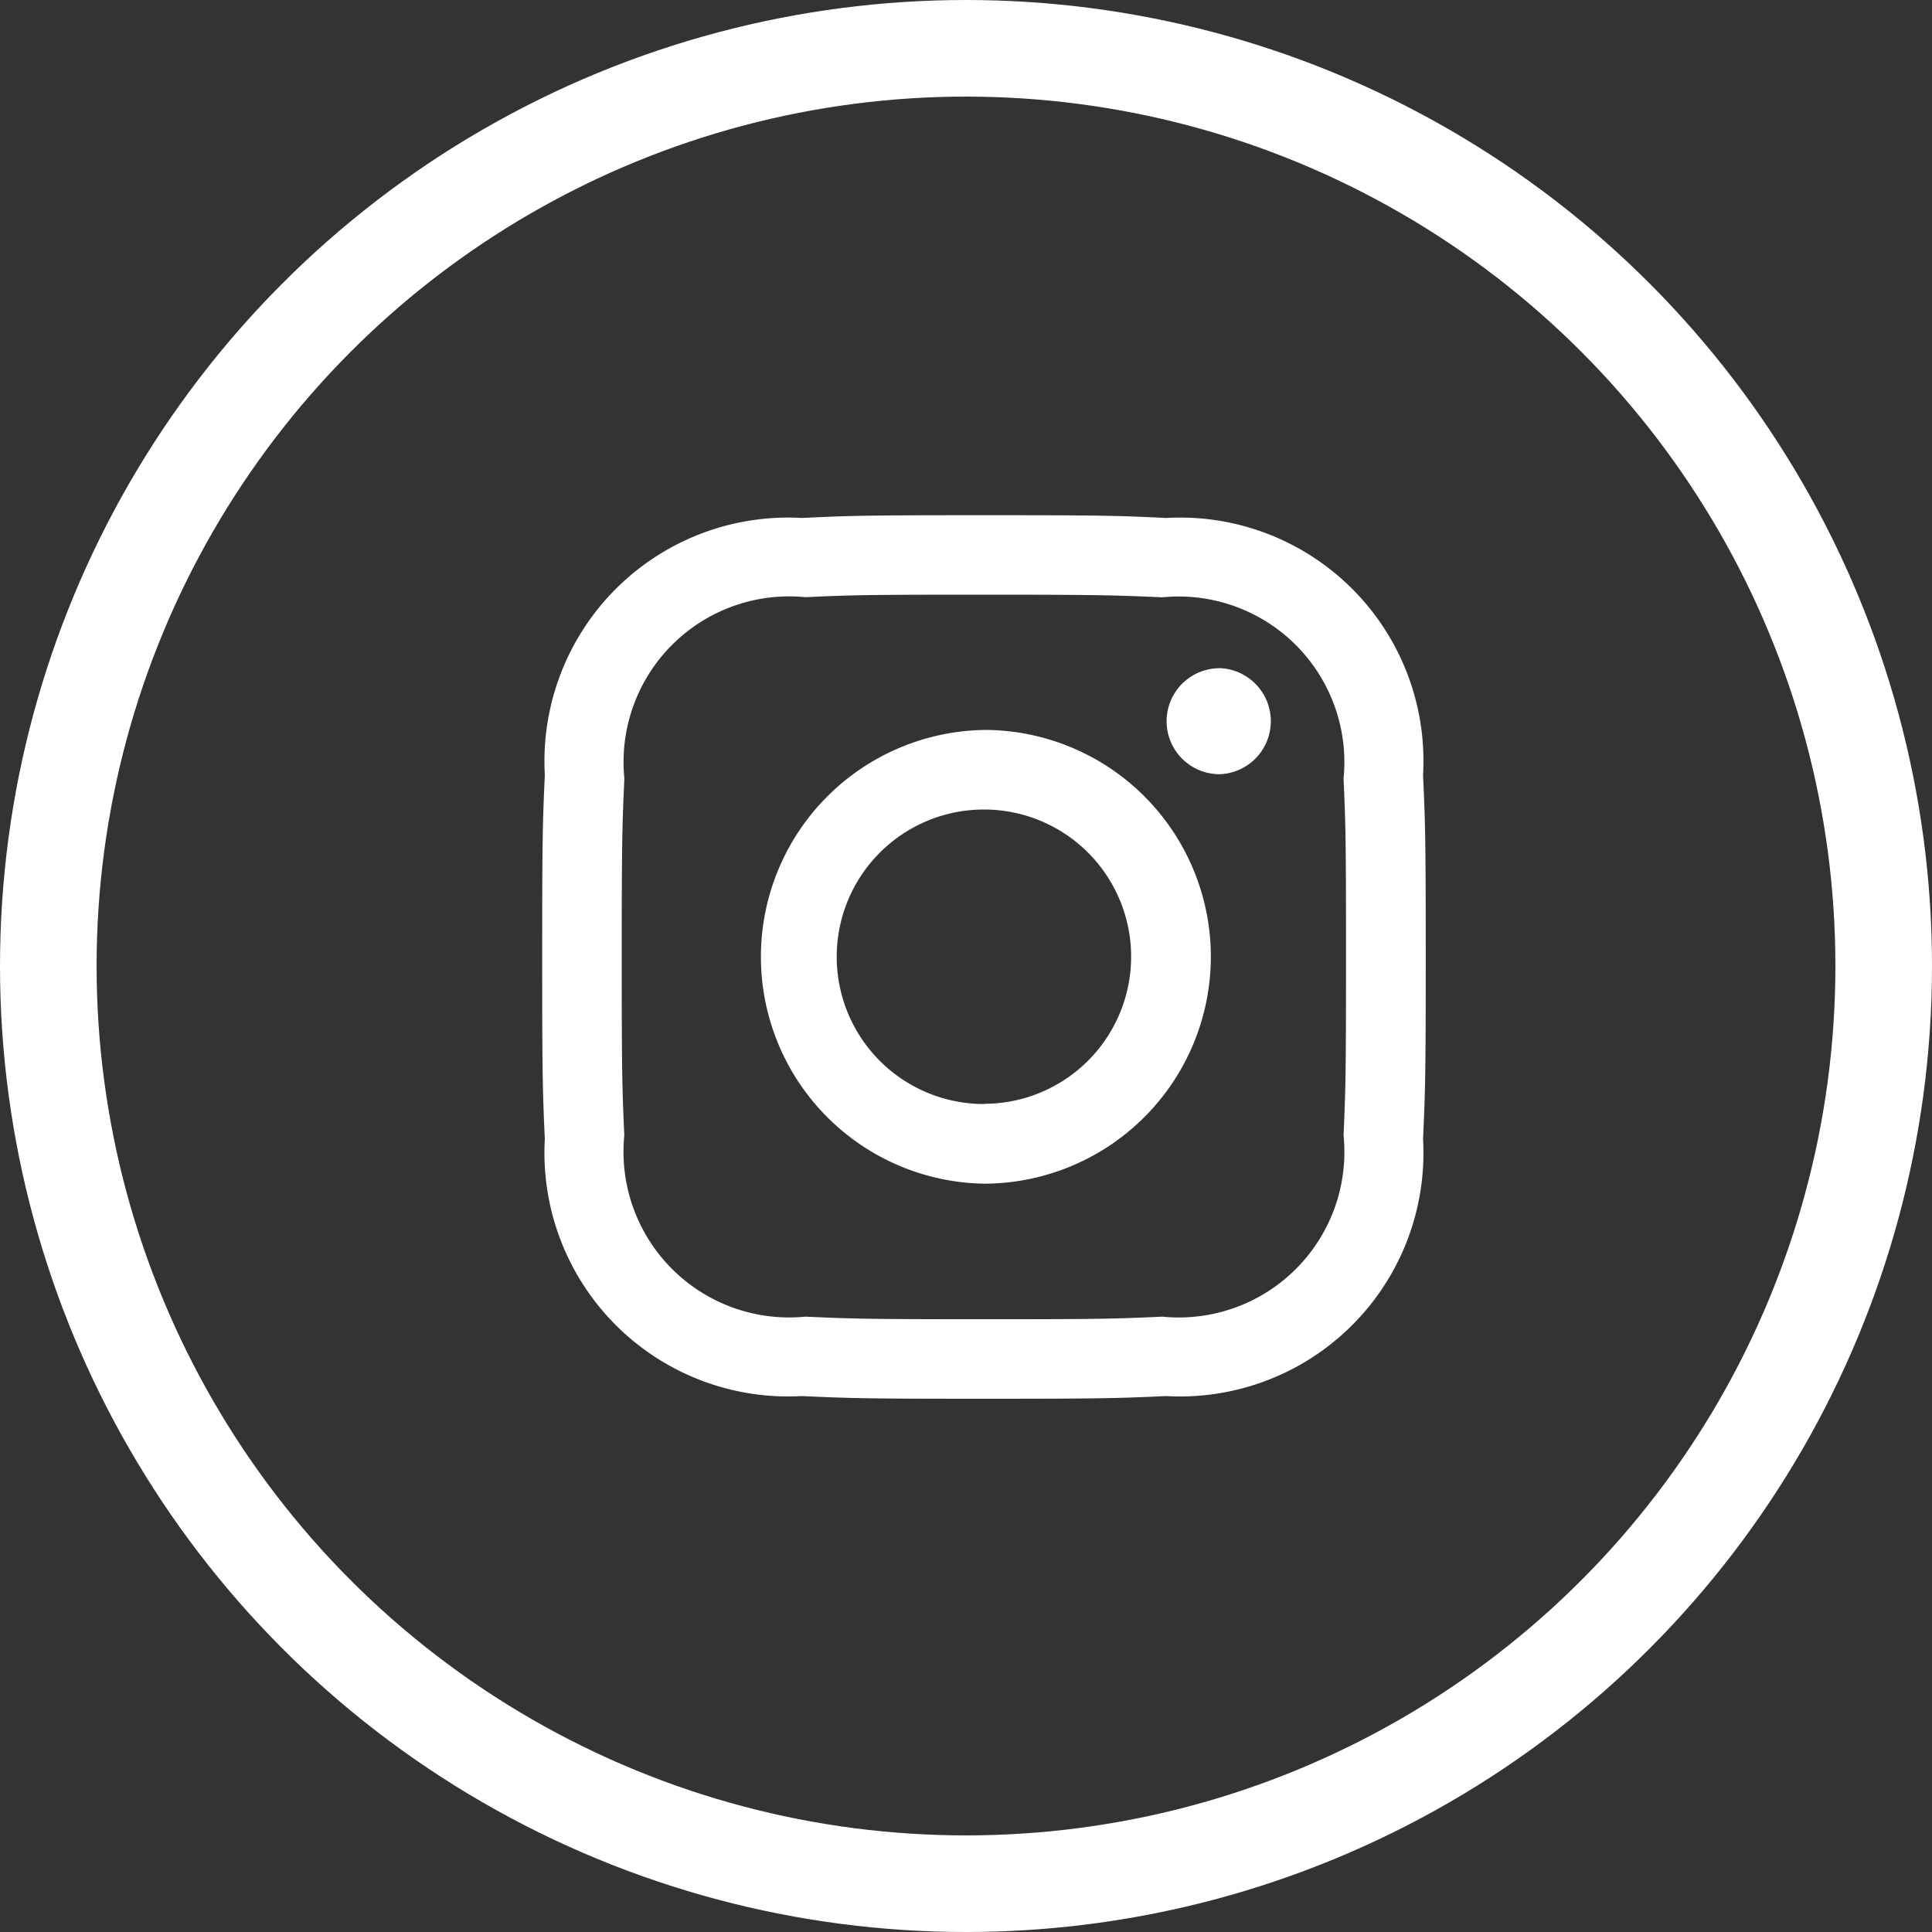
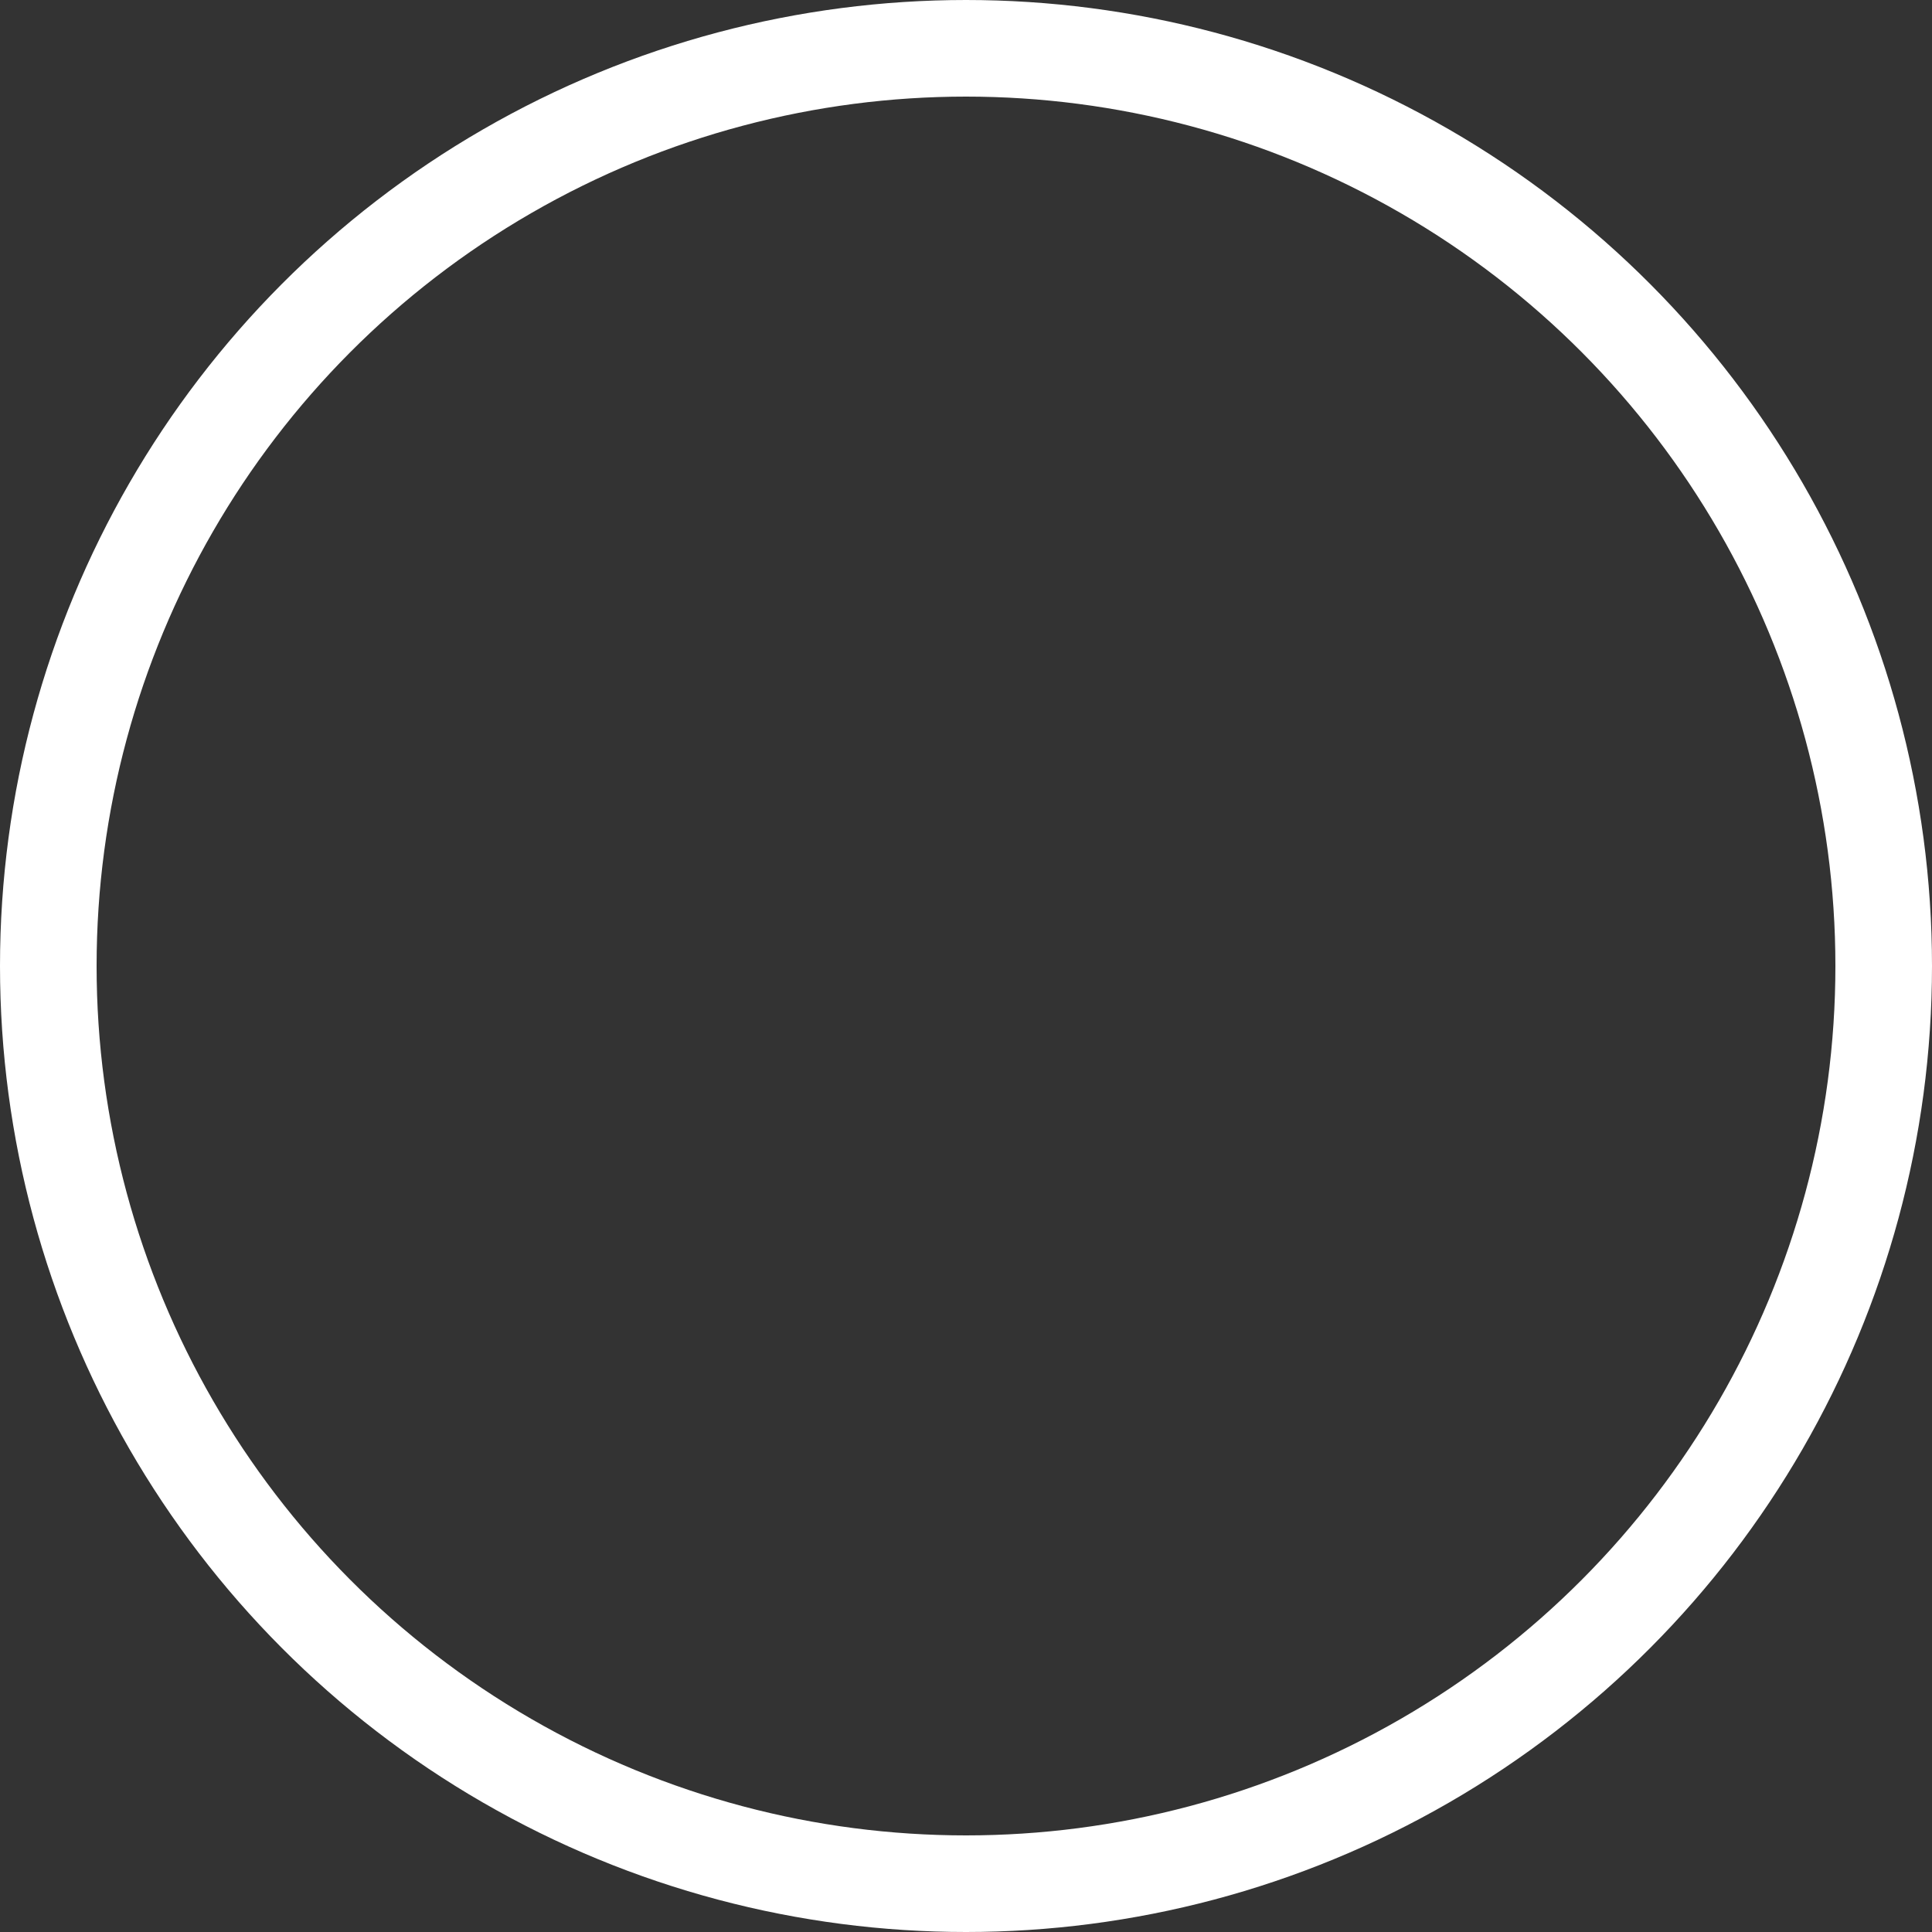
<svg xmlns="http://www.w3.org/2000/svg" width="30" height="30" viewBox="0 0 30 30">
  <rect x="0" y="0" width="30" height="30" fill="#333333" stroke="none" />
  <defs>
    <clipPath id="clip-path">
-       <rect id="Rectangle_244" data-name="Rectangle 244" width="13.72" height="13.72" transform="translate(0 0)" fill="none" />
-     </clipPath>
+       </clipPath>
  </defs>
  <g id="Group_244" data-name="Group 244" transform="translate(-250 -5288)">
    <g id="Ellipse_16" data-name="Ellipse 16" transform="translate(250 5288)" fill="none" stroke="#fff" stroke-width="1.5">
      <circle cx="15" cy="15" r="15" stroke="none" />
      <circle cx="15" cy="15" r="14.25" fill="none" />
    </g>
    <g id="Group_251" data-name="Group 251" transform="translate(258.419 5296)">
      <g id="Group_245" data-name="Group 245" transform="translate(0 0)" clip-path="url(#clip-path)">
        <path id="Path_115" data-name="Path 115" d="M19.519,15.982a3.523,3.523,0,0,0,0,7.045v0a3.527,3.527,0,0,0,3.523-3.523v0a3.523,3.523,0,0,0-3.523-3.523m0,5.809a2.286,2.286,0,0,1,0-4.573v0a2.285,2.285,0,1,1,0,4.57" transform="translate(-12.659 -12.647)" fill="#fff" />
        <path id="Path_116" data-name="Path 116" d="M47.3,11.386a.823.823,0,0,0,0,1.646h0a.824.824,0,0,0,0-1.647" transform="translate(-36.781 -9.01)" fill="#fff" />
-         <path id="Path_117" data-name="Path 117" d="M13.678,4.032A3.778,3.778,0,0,0,9.689.043C8.965.008,8.728,0,6.86,0S4.77.008,4.032.043A3.783,3.783,0,0,0,.041,4.032C.008,4.762,0,5,0,6.86s.008,2.1.041,2.828a3.783,3.783,0,0,0,3.991,3.99c.744.034.99.042,2.828.042s2.085-.008,2.829-.042a3.78,3.78,0,0,0,3.989-3.99c.034-.743.042-.99.042-2.828s-.008-2.084-.042-2.828m-1.234,5.6a2.571,2.571,0,0,1-2.813,2.813c-.739.034-.958.04-2.772.04-1.834,0-2.05-.008-2.771-.04A2.573,2.573,0,0,1,1.275,9.631c-.031-.7-.04-.919-.04-2.771s.01-2.068.041-2.774A2.572,2.572,0,0,1,4.089,1.273c.735-.034.959-.039,2.771-.039,1.834,0,2.05.01,2.771.041a2.573,2.573,0,0,1,2.813,2.813c.032.728.038.945.038,2.771s-.007,2.044-.038,2.771" transform="translate(0 0)" fill="#fff" />
+         <path id="Path_117" data-name="Path 117" d="M13.678,4.032A3.778,3.778,0,0,0,9.689.043C8.965.008,8.728,0,6.86,0A3.783,3.783,0,0,0,.041,4.032C.008,4.762,0,5,0,6.86s.008,2.1.041,2.828a3.783,3.783,0,0,0,3.991,3.99c.744.034.99.042,2.828.042s2.085-.008,2.829-.042a3.78,3.78,0,0,0,3.989-3.99c.034-.743.042-.99.042-2.828s-.008-2.084-.042-2.828m-1.234,5.6a2.571,2.571,0,0,1-2.813,2.813c-.739.034-.958.04-2.772.04-1.834,0-2.05-.008-2.771-.04A2.573,2.573,0,0,1,1.275,9.631c-.031-.7-.04-.919-.04-2.771s.01-2.068.041-2.774A2.572,2.572,0,0,1,4.089,1.273c.735-.034.959-.039,2.771-.039,1.834,0,2.05.01,2.771.041a2.573,2.573,0,0,1,2.813,2.813c.032.728.038.945.038,2.771s-.007,2.044-.038,2.771" transform="translate(0 0)" fill="#fff" />
      </g>
    </g>
  </g>
</svg>